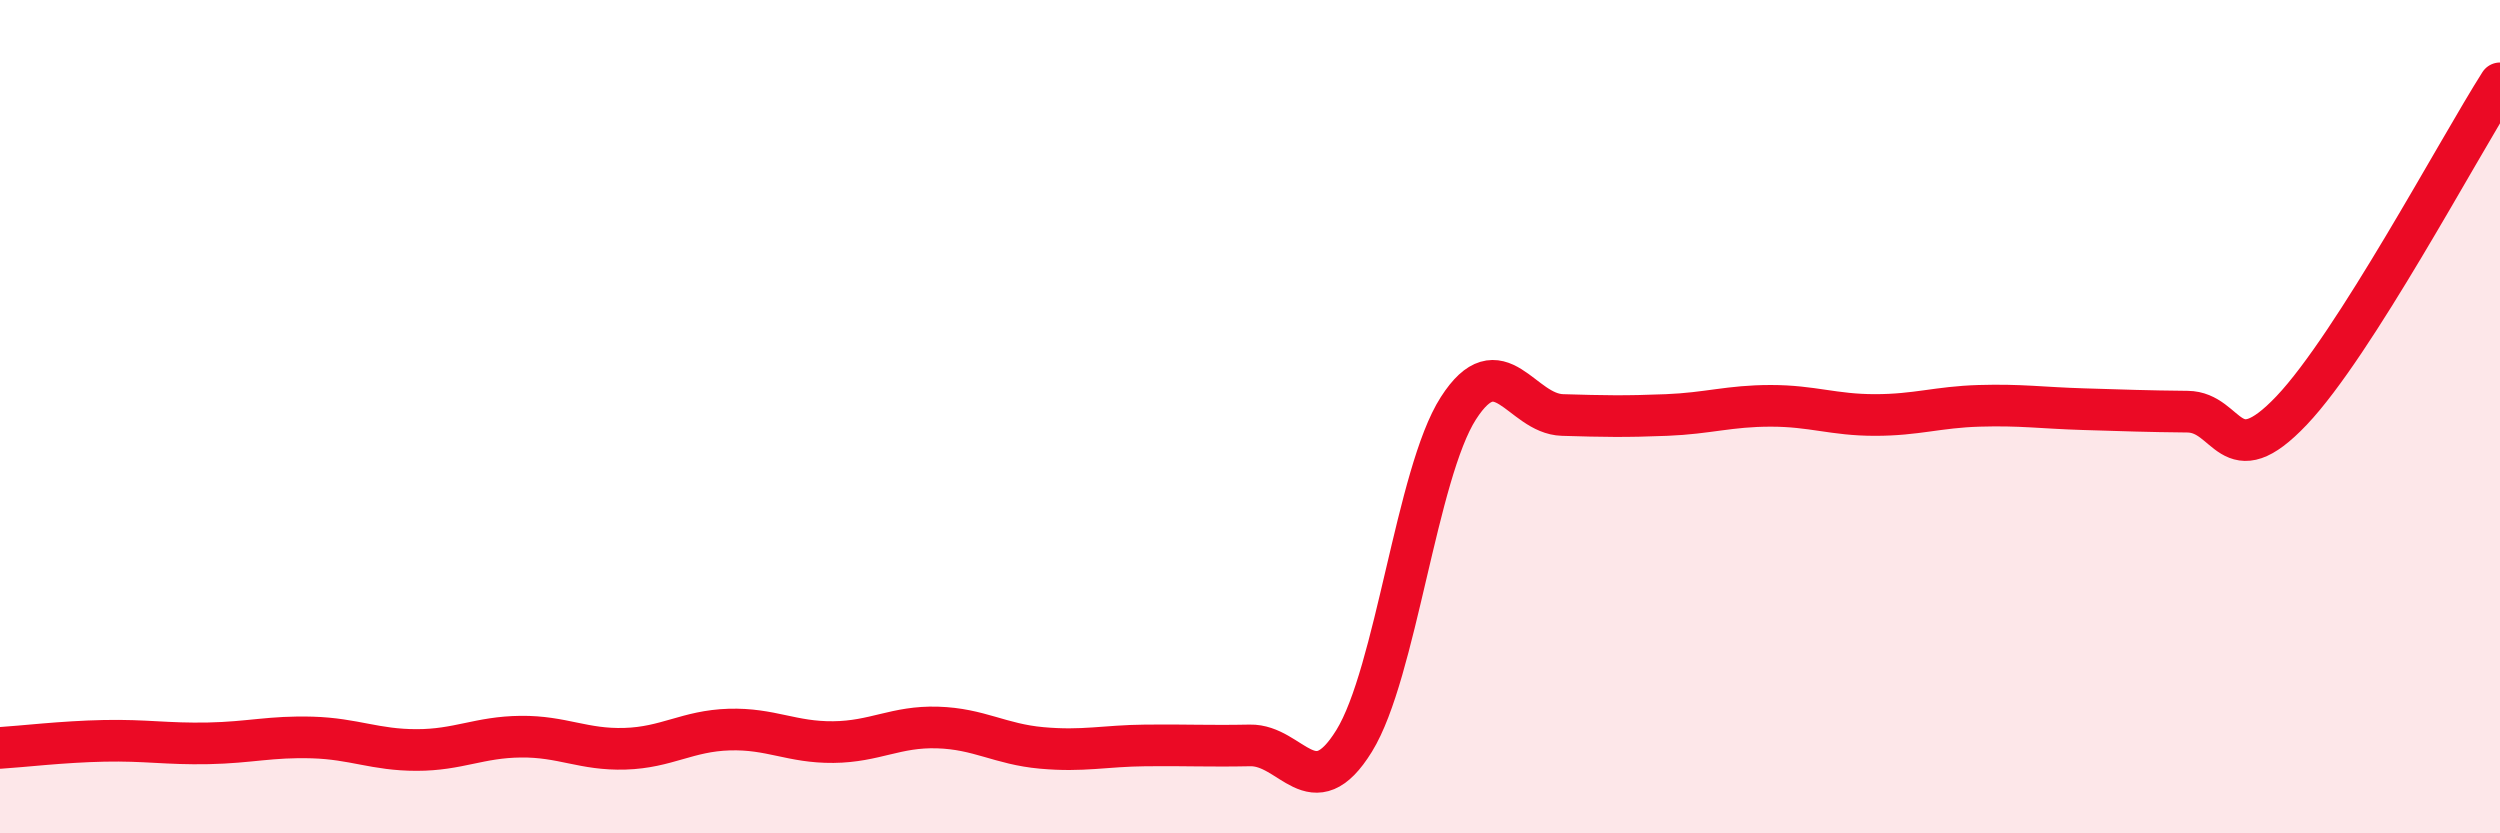
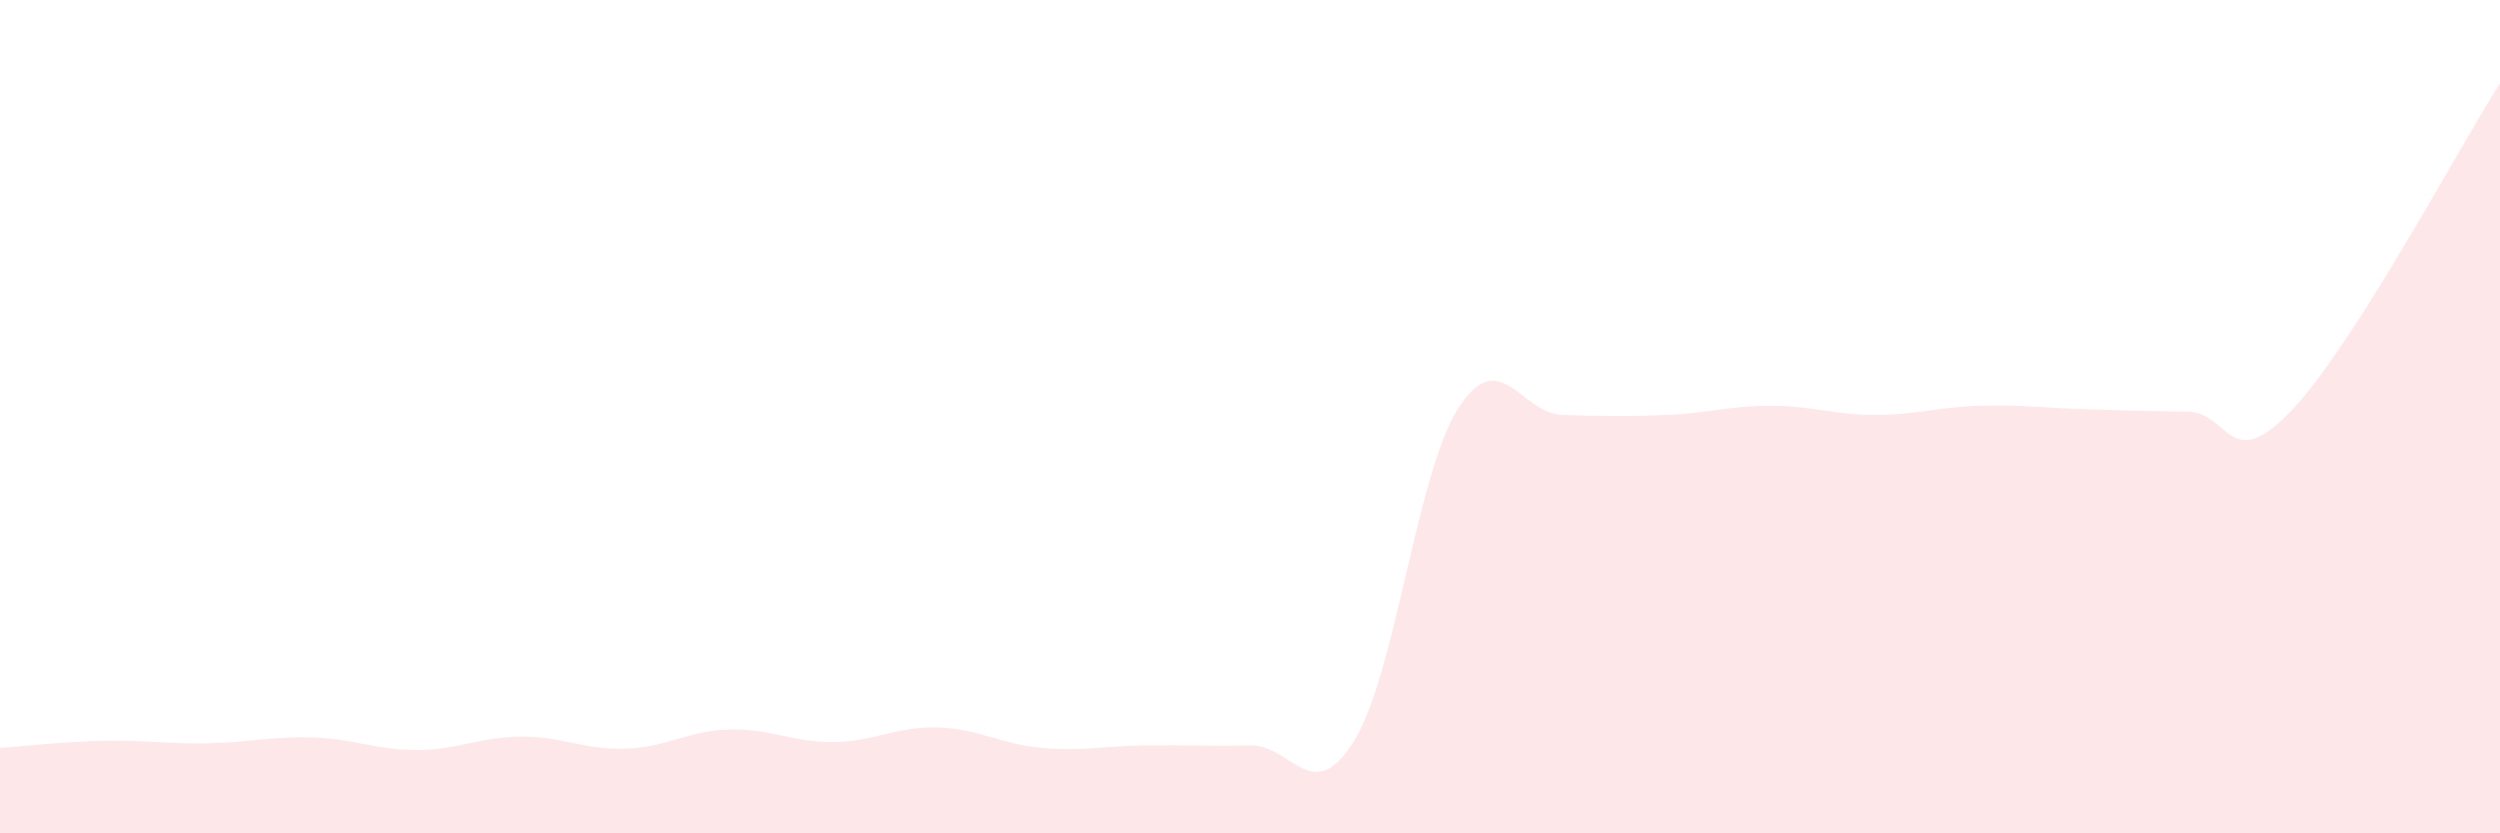
<svg xmlns="http://www.w3.org/2000/svg" width="60" height="20" viewBox="0 0 60 20">
  <path d="M 0,17.95 C 0.5,17.92 1.5,17.8 2.5,17.78 C 3.5,17.76 4,17.86 5,17.84 C 6,17.82 6.5,17.67 7.5,17.7 C 8.5,17.73 9,18 10,18 C 11,18 11.5,17.69 12.5,17.68 C 13.5,17.67 14,18 15,17.97 C 16,17.94 16.5,17.54 17.5,17.51 C 18.5,17.48 19,17.82 20,17.81 C 21,17.8 21.5,17.43 22.5,17.46 C 23.5,17.49 24,17.86 25,17.95 C 26,18.04 26.5,17.9 27.5,17.89 C 28.5,17.88 29,17.91 30,17.89 C 31,17.87 31.5,19.4 32.5,17.78 C 33.5,16.16 34,11.36 35,9.8 C 36,8.24 36.5,9.93 37.5,9.96 C 38.5,9.99 39,10 40,9.96 C 41,9.92 41.5,9.74 42.5,9.74 C 43.5,9.74 44,9.96 45,9.96 C 46,9.96 46.5,9.77 47.5,9.74 C 48.5,9.71 49,9.79 50,9.82 C 51,9.85 51.5,9.87 52.5,9.88 C 53.5,9.89 53.5,11.43 55,9.85 C 56.5,8.27 59,3.57 60,2L60 20L0 20Z" fill="#EB0A25" opacity="0.1" stroke-linecap="round" stroke-linejoin="round" />
-   <path d="M 0,17.95 C 0.5,17.92 1.5,17.8 2.5,17.78 C 3.5,17.76 4,17.86 5,17.84 C 6,17.82 6.5,17.67 7.5,17.7 C 8.5,17.73 9,18 10,18 C 11,18 11.5,17.69 12.5,17.68 C 13.5,17.67 14,18 15,17.97 C 16,17.94 16.5,17.54 17.5,17.51 C 18.5,17.48 19,17.82 20,17.81 C 21,17.8 21.5,17.43 22.5,17.46 C 23.5,17.49 24,17.86 25,17.95 C 26,18.04 26.5,17.9 27.5,17.89 C 28.5,17.88 29,17.91 30,17.89 C 31,17.87 31.5,19.4 32.5,17.78 C 33.5,16.16 34,11.36 35,9.8 C 36,8.24 36.5,9.93 37.5,9.96 C 38.5,9.99 39,10 40,9.96 C 41,9.92 41.5,9.74 42.5,9.74 C 43.5,9.74 44,9.96 45,9.96 C 46,9.96 46.5,9.77 47.5,9.74 C 48.5,9.71 49,9.79 50,9.82 C 51,9.85 51.5,9.87 52.5,9.88 C 53.5,9.89 53.5,11.43 55,9.85 C 56.5,8.27 59,3.57 60,2" stroke="#EB0A25" stroke-width="1" fill="none" stroke-linecap="round" stroke-linejoin="round" />
</svg>